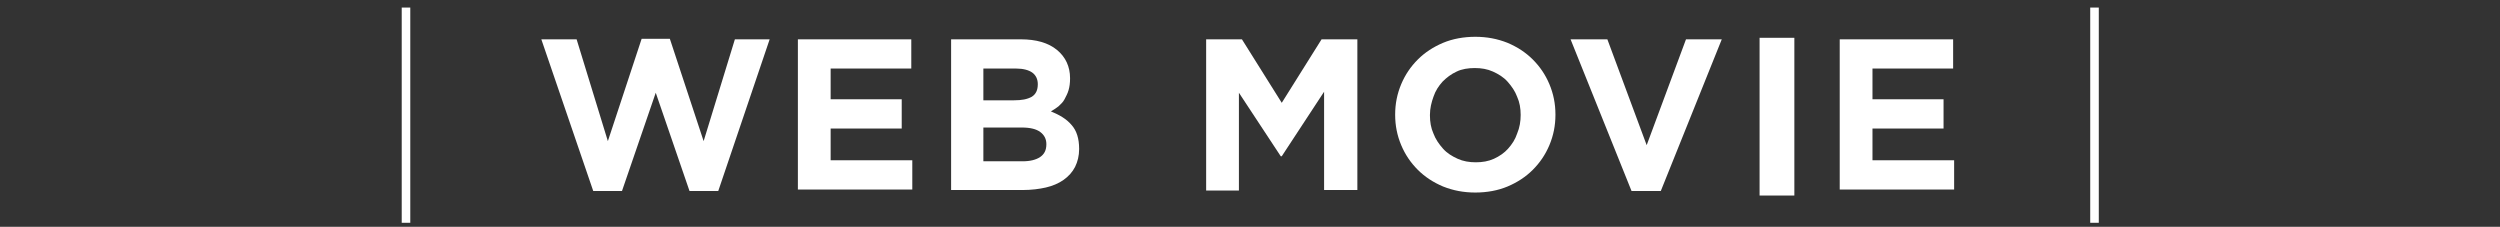
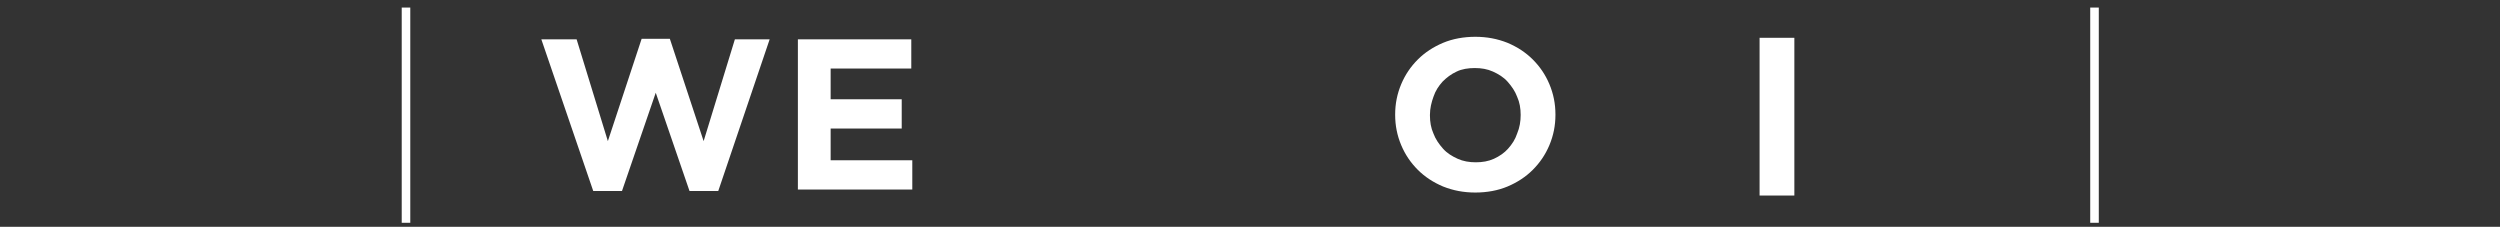
<svg xmlns="http://www.w3.org/2000/svg" version="1.1" id="base" x="0px" y="0px" width="496px" height="45px" preserveAspectRatio="xMinYMid" viewBox="0 0 496 45" style="enable-background:new 0 0 496 45;" xml:space="preserve">
  <rect x="0" y="0" width="496" height="45" fill="#333333" stroke="none" />
  <style type="text/css">
	.st0{fill:#FFFFFF;}
</style>
  <g>
    <g>
      <g>
        <path class="st0" d="M79.7,1.5h1.7v42.7h-1.7V1.5z" />
        <path class="st0" d="M142.5,37.9h-5.7l-6.7-19.5l-6.7,19.5h-5.7L107.4,7.8h7l6.2,20.2l6.7-20.3h5.6l6.7,20.3l6.2-20.2h6.9     L142.5,37.9z" />
        <path class="st0" d="M158.3,37.7V7.8h22.5v5.8h-16v6.1h14.1v5.8h-14.1v6.3H181v5.8h-22.7V37.7z" />
-         <path class="st0" d="M213.3,33.1c-0.5,1-1.3,1.9-2.3,2.6c-1,0.7-2.2,1.2-3.5,1.5s-2.9,0.5-4.6,0.5h-14.2V7.8h13.8     c3.1,0,5.5,0.7,7.2,2.1s2.6,3.3,2.6,5.6v0.1c0,0.9-0.1,1.6-0.3,2.3c-0.2,0.7-0.5,1.2-0.8,1.8s-0.8,1-1.2,1.4     c-0.5,0.4-1,0.7-1.5,1c1.7,0.7,3.1,1.5,4.1,2.7c1,1.1,1.5,2.7,1.5,4.7v0.1C214.1,30.9,213.8,32.1,213.3,33.1z M205.9,16.7     c0-1-0.4-1.8-1.1-2.3c-0.7-0.5-1.8-0.8-3.2-0.8h-6.5v6.3h6.1c1.5,0,2.6-0.2,3.5-0.7C205.5,18.7,205.9,17.9,205.9,16.7L205.9,16.7     z M207.6,28.6c0-1-0.4-1.8-1.2-2.4s-2-0.9-3.7-0.9h-7.6V32h7.8c1.5,0,2.6-0.3,3.4-0.8C207.2,30.6,207.6,29.8,207.6,28.6     L207.6,28.6z" />
-         <path class="st0" d="M262.7,37.7V18.2L254.3,31h-0.2l-8.3-12.6v19.4h-6.5v-30h7.1l7.9,12.6l7.9-12.6h7.1v29.9H262.7z" />
        <path class="st0" d="M307.4,28.8c-0.8,1.9-1.9,3.5-3.3,4.9s-3.1,2.5-5,3.3s-4.1,1.2-6.4,1.2s-4.4-0.4-6.4-1.2     c-1.9-0.8-3.6-1.9-5-3.3c-1.4-1.4-2.5-3-3.3-4.9s-1.2-3.9-1.2-6v-0.1c0-2.1,0.4-4.1,1.2-6c0.8-1.9,1.9-3.5,3.3-4.9s3.1-2.5,5-3.3     s4.1-1.2,6.4-1.2s4.4,0.4,6.4,1.2c1.9,0.8,3.6,1.9,5,3.3s2.5,3,3.3,4.9s1.2,3.9,1.2,6v0.1C308.6,24.9,308.2,26.9,307.4,28.8z      M301.7,22.8c0-1.3-0.2-2.5-0.7-3.6c-0.4-1.1-1.1-2.1-1.9-3s-1.8-1.5-2.9-2s-2.3-0.7-3.6-0.7c-1.3,0-2.6,0.2-3.6,0.7     c-1.1,0.5-2,1.2-2.8,2c-0.8,0.9-1.4,1.8-1.8,3c-0.4,1.1-0.7,2.3-0.7,3.6v0.1c0,1.3,0.2,2.5,0.7,3.6c0.4,1.1,1.1,2.1,1.9,3     s1.8,1.5,2.9,2s2.3,0.7,3.6,0.7c1.3,0,2.5-0.2,3.6-0.7s2.1-1.2,2.8-2c0.8-0.9,1.4-1.8,1.8-3C301.5,25.3,301.7,24.1,301.7,22.8     L301.7,22.8z" />
-         <path class="st0" d="M329.5,37.9h-5.8L311.6,7.8h7.3l7.8,21l7.8-21h7.1L329.5,37.9z" />
-         <path class="st0" d="M365,37.7V7.8h22.5v5.8h-16v6.1h14.1v5.8h-14.1v6.3h16.2v5.8H365V37.7z" />
        <path class="st0" d="M414.7,1.5h1.7v42.7h-1.7V1.5z" />
      </g>
    </g>
  </g>
  <path class="st0" d="M349.1,38.8V7.5h6.9v31.3H349.1z" />
</svg>